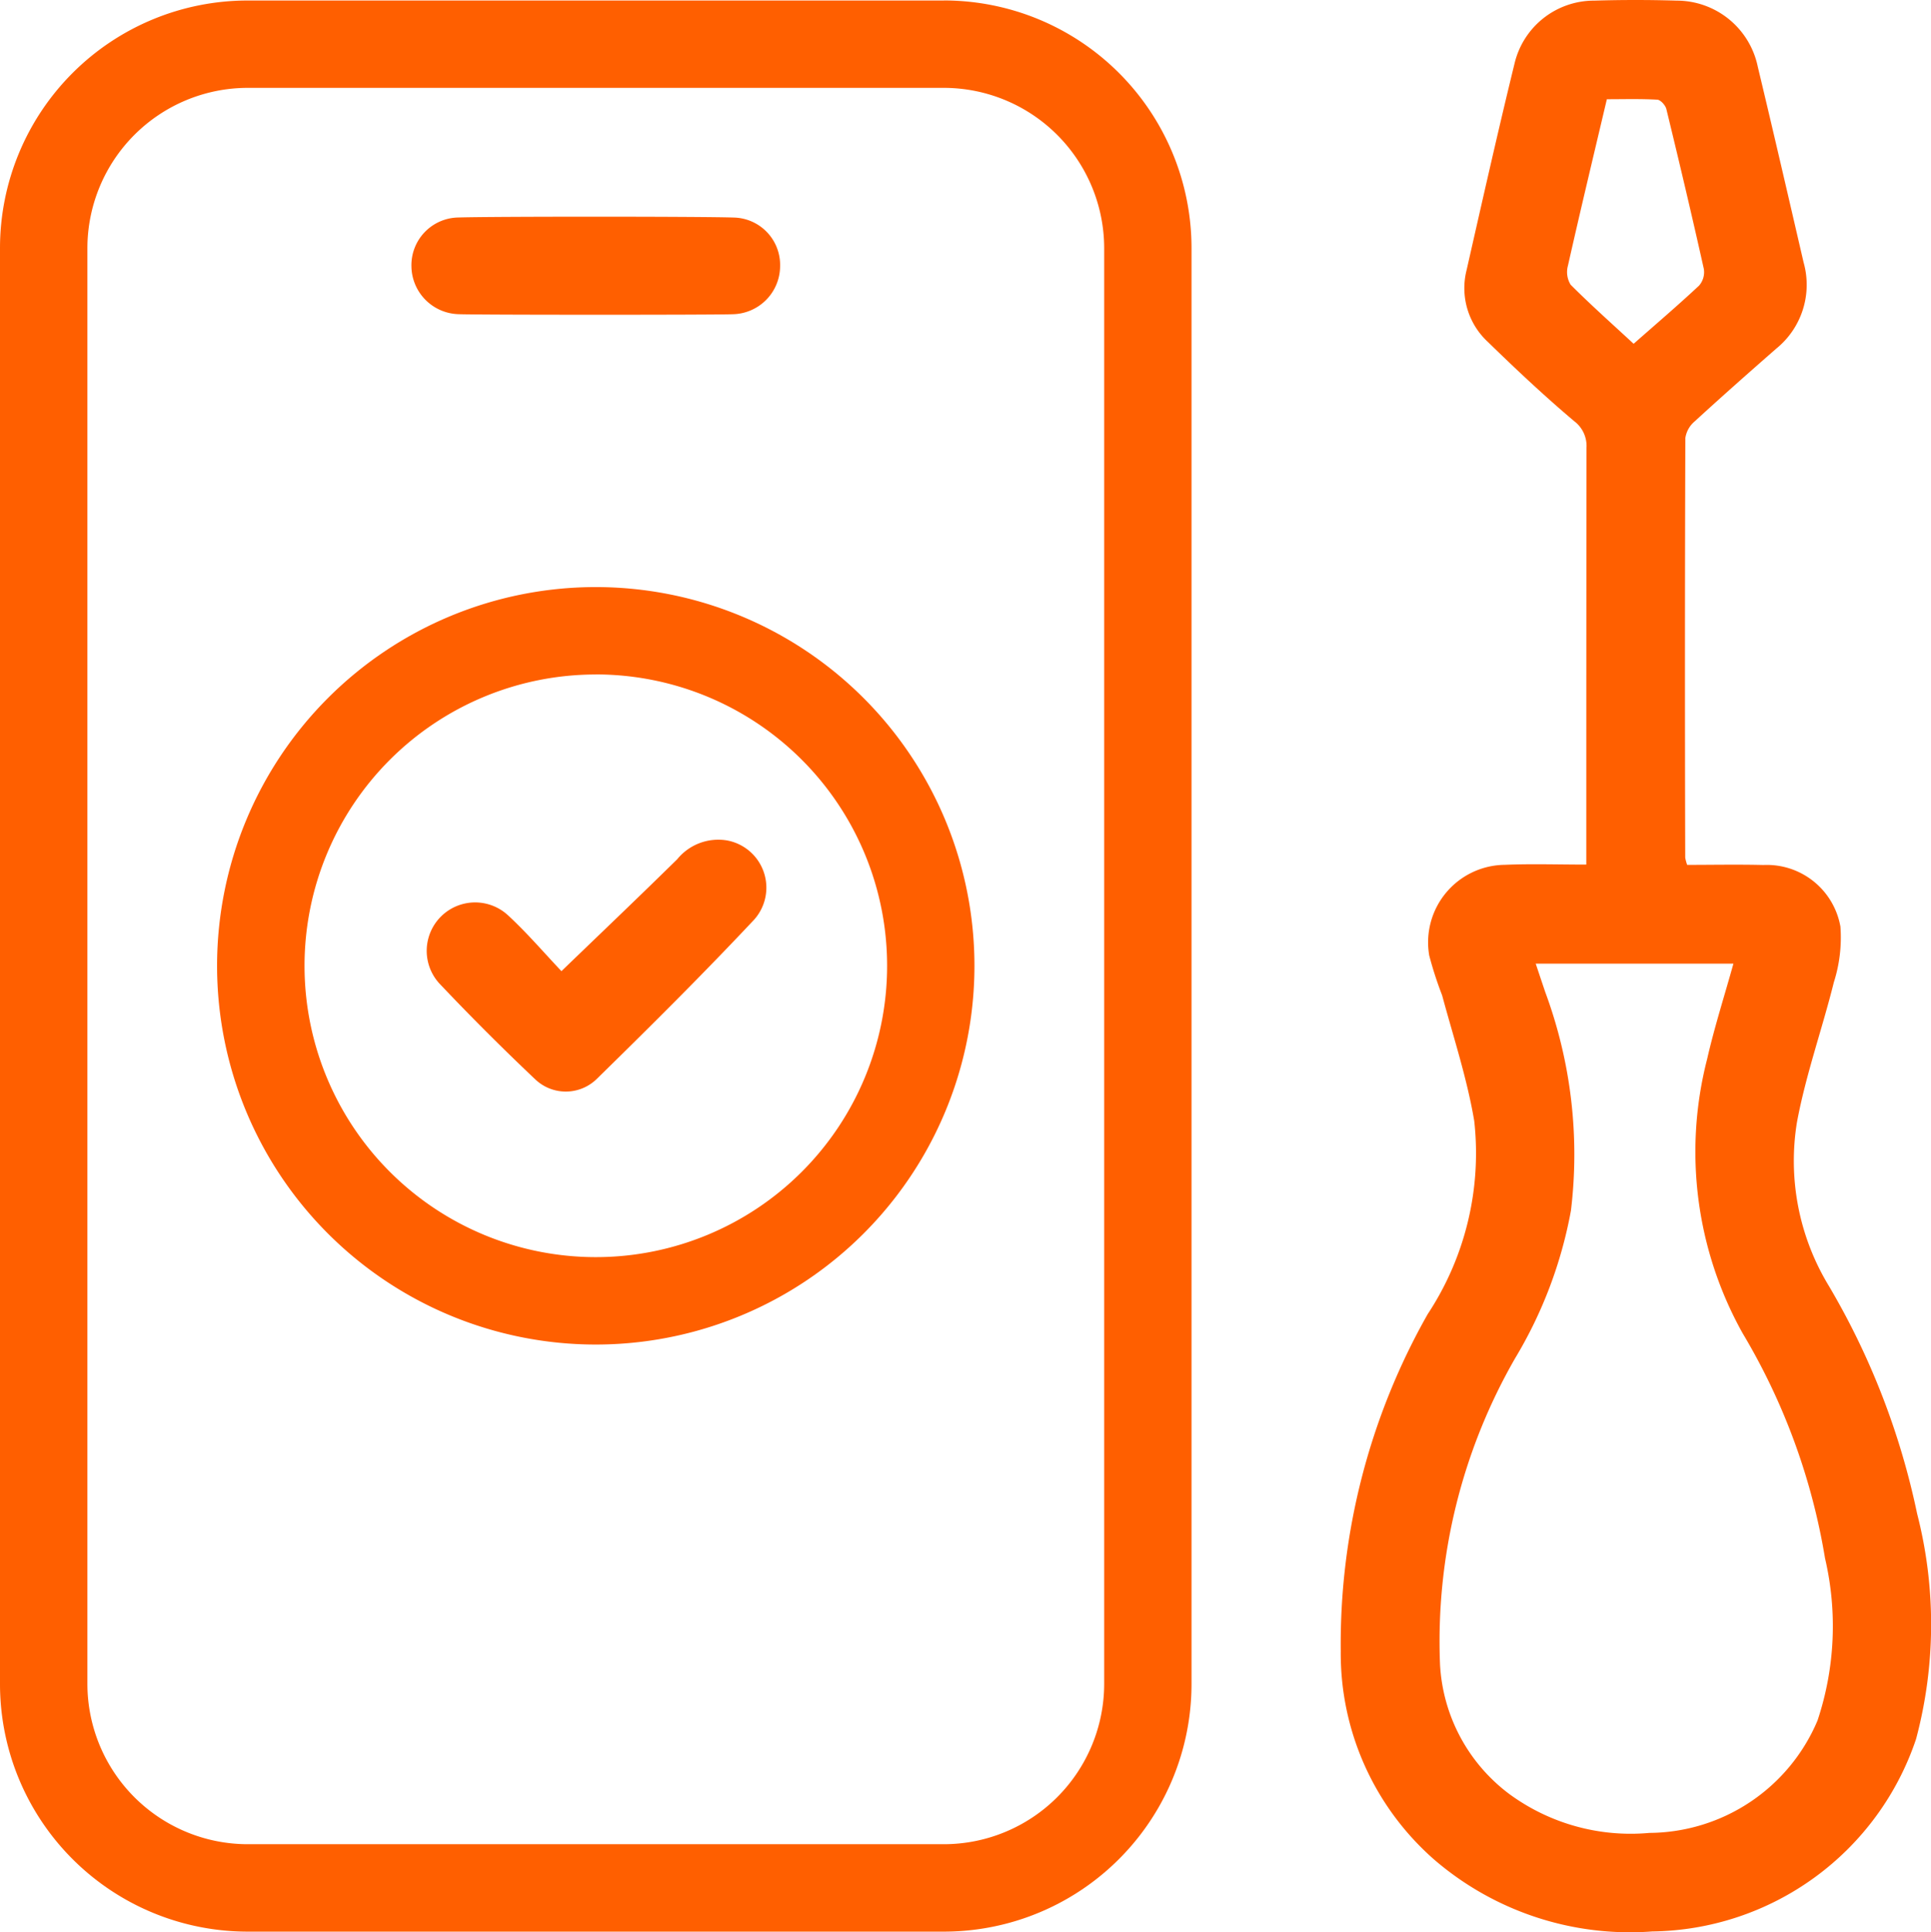
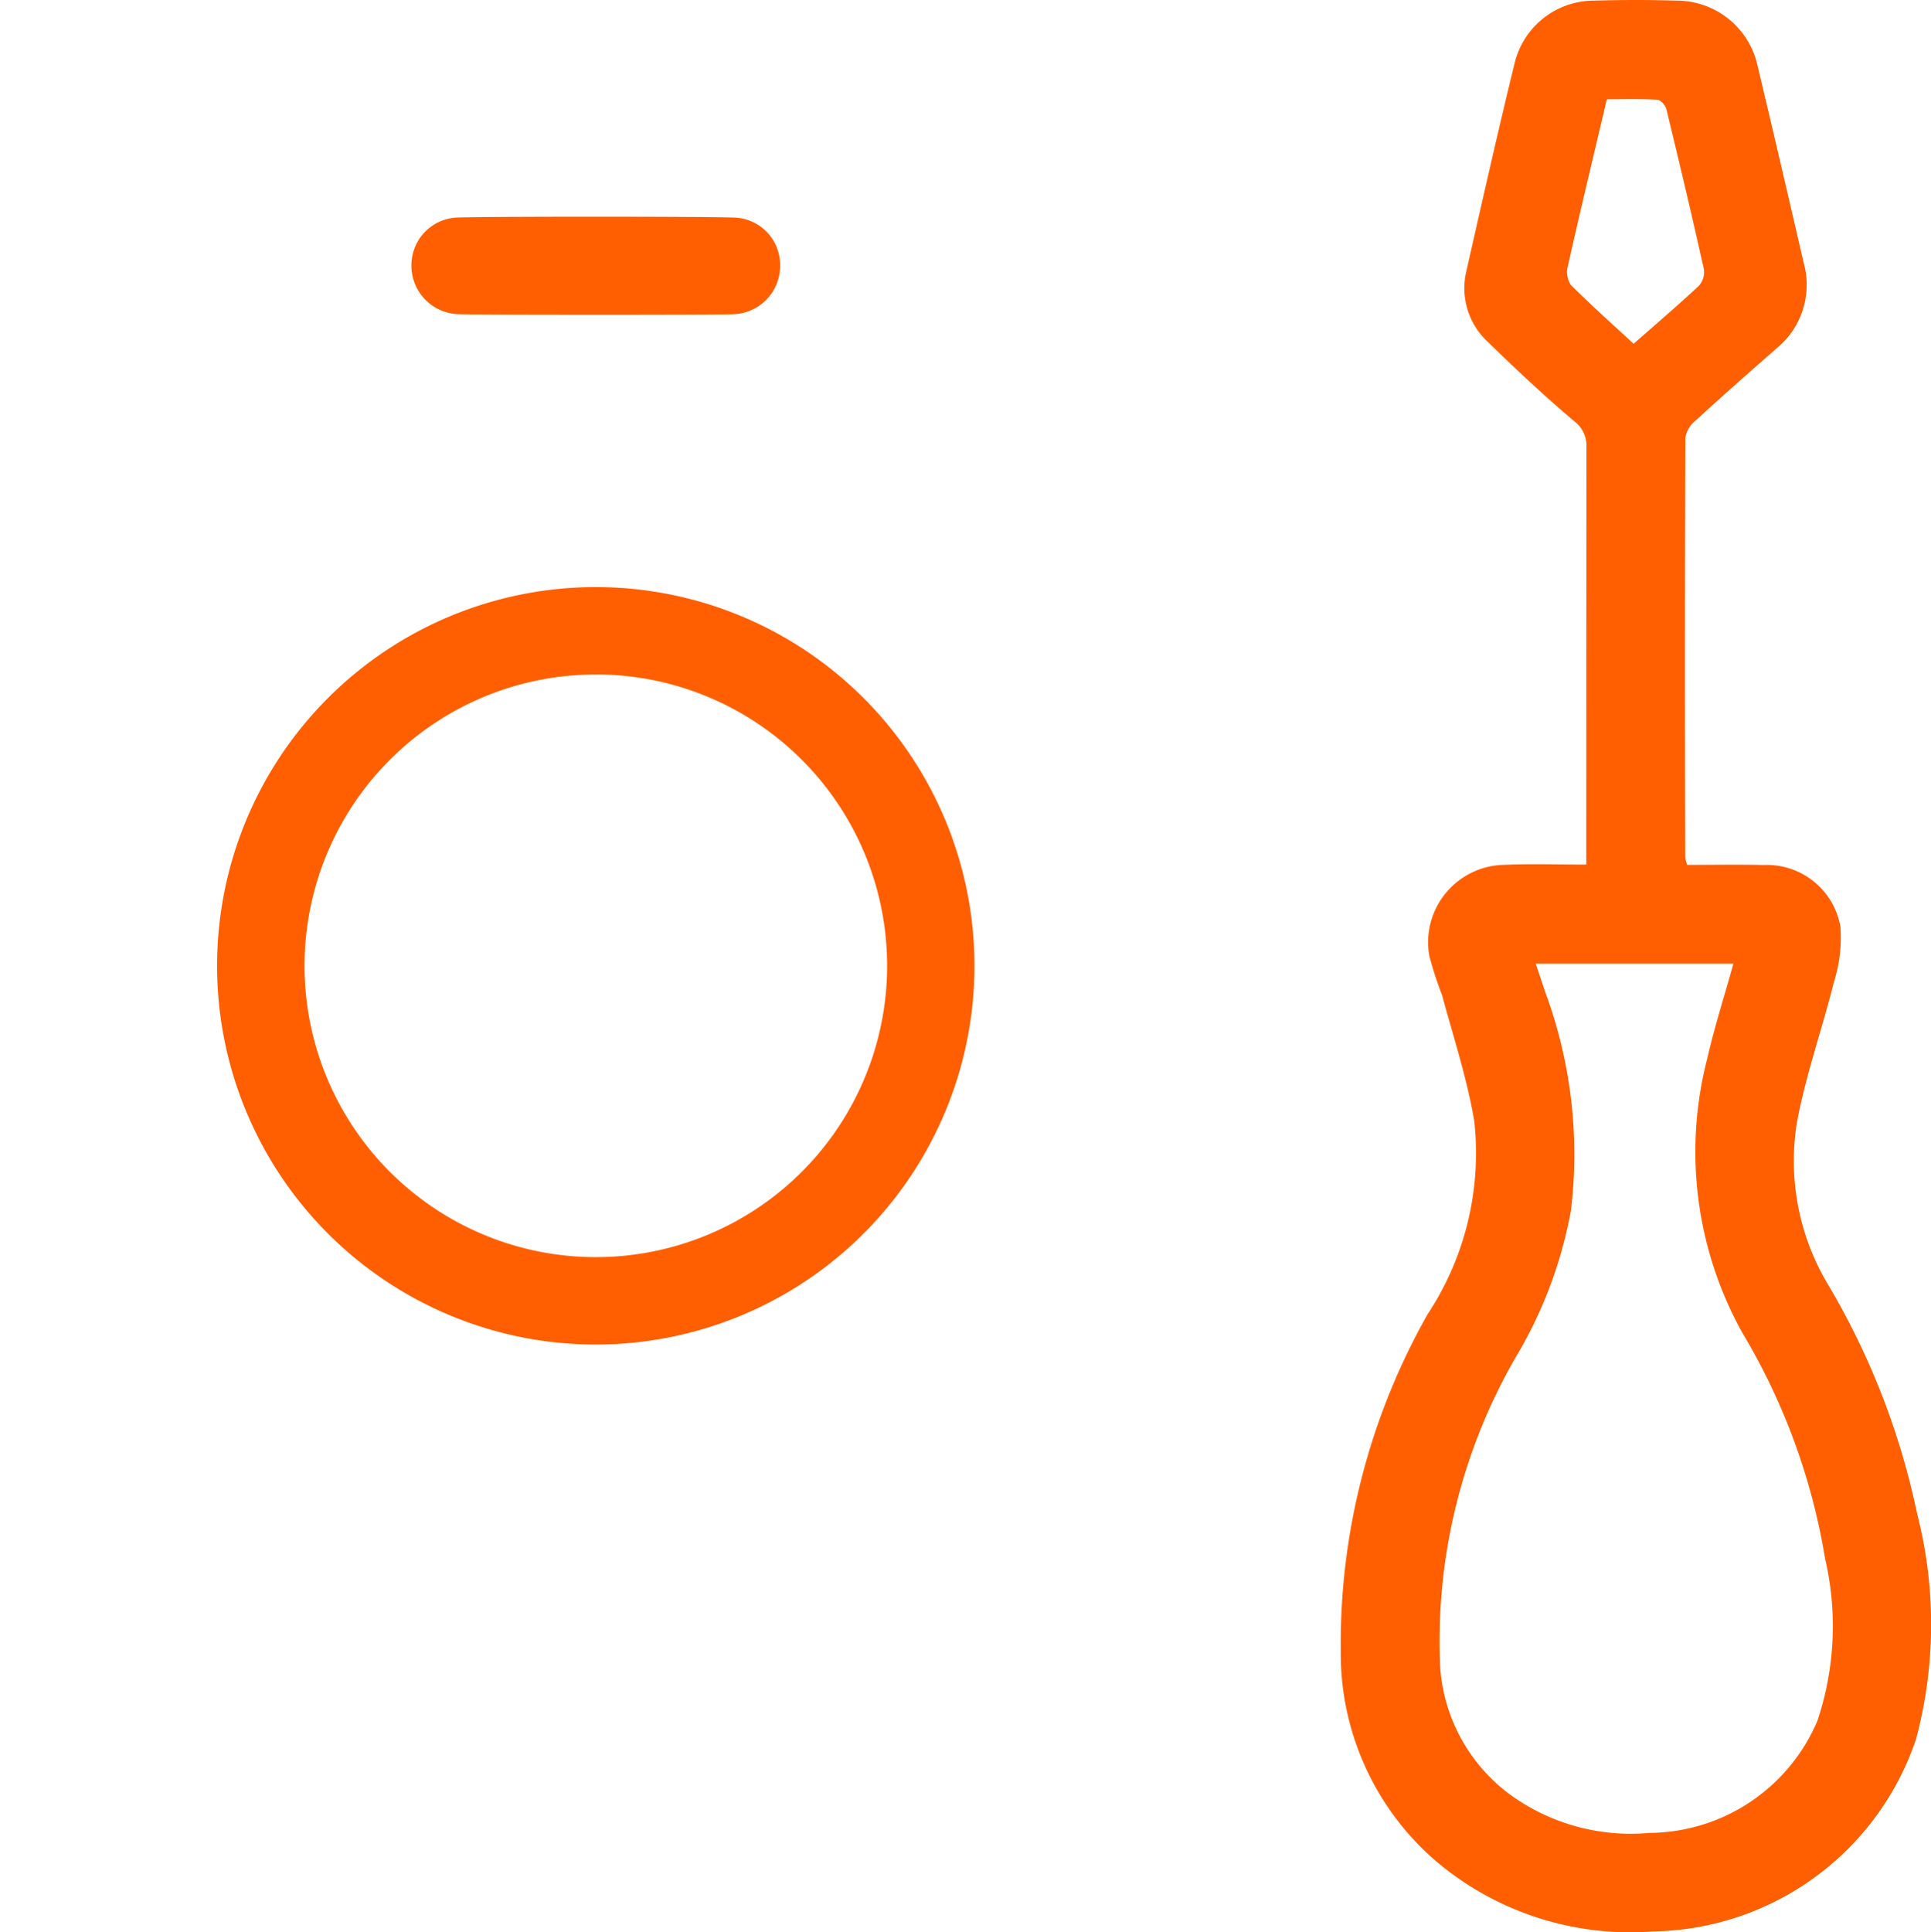
<svg xmlns="http://www.w3.org/2000/svg" id="Layer_1" data-name="Layer 1" viewBox="0 0 33.981 34">
  <defs>
    <style>
      .cls-1 {
        fill: #ff5f00;
      }
    </style>
  </defs>
  <path class="cls-1" d="M27.915,15.213v-.38q0-3.473.003-6.946a.545.545,0,0,0-.217-.477c-.523-.442-1.024-.912-1.514-1.39a1.288,1.288,0,0,1-.379-1.265c.276-1.214.549-2.43.845-3.64a1.438,1.438,0,0,1,1.404-1.104Q28.78-.011,29.505.011a1.458,1.458,0,0,1,1.428,1.164c.275,1.146.54,2.294.806,3.442a1.446,1.446,0,0,1-.482,1.518c-.482.422-.962.846-1.434,1.279a.476.476,0,0,0-.165.294q-.012,3.692-.002,7.384a.811.811,0,0,0,.034.126c.436,0,.89-.009,1.345.002a1.315,1.315,0,0,1,1.352,1.084,2.588,2.588,0,0,1-.116.981c-.205.824-.495,1.631-.649,2.463a4.234,4.234,0,0,0,.566,2.886,13.174,13.174,0,0,1,1.549,4.001,7.819,7.819,0,0,1-.019,3.965,4.965,4.965,0,0,1-4.643,3.385A5.279,5.279,0,0,1,25.241,32.723a4.823,4.823,0,0,1-1.647-3.667,11.775,11.775,0,0,1,1.53-5.933,5.142,5.142,0,0,0,.819-3.4c-.126-.747-.367-1.476-.565-2.21a6.527,6.527,0,0,1-.227-.701,1.364,1.364,0,0,1,1.331-1.595C26.951,15.197,27.421,15.213,27.915,15.213Zm2.59,1.743H27.025c.062.186.115.344.168.501a8.228,8.228,0,0,1,.452,3.843,7.733,7.733,0,0,1-.981,2.597,9.996,9.996,0,0,0-1.323,5.389,3.049,3.049,0,0,0,1.214,2.277,3.611,3.611,0,0,0,2.471.688,3.234,3.234,0,0,0,2.958-1.977,5.248,5.248,0,0,0,.132-2.856,11.298,11.298,0,0,0-1.45-3.959,6.545,6.545,0,0,1-.624-4.826c.129-.565.307-1.119.462-1.677ZM28.748,6.049c.399-.351.783-.679,1.151-1.023a.362.362,0,0,0,.085-.292c-.21-.941-.432-1.879-.66-2.815-.016-.066-.101-.161-.159-.165-.298-.017-.597-.008-.888-.008-.238,1.008-.468,1.967-.685,2.929a.424.424,0,0,0,.047.334C27.994,5.365,28.37,5.699,28.748,6.049Z" />
  <g>
    <path class="cls-1" d="M8.069,5.528a.853.853,0,0,1-.829-.849.839.839,0,0,1,.821-.852c.593-.019,4.263-.019,4.857.001a.834.834,0,0,1,.81.858l-0.0.003a.85.85,0,0,1-.835.84C12.601,5.542,8.36,5.542,8.069,5.528Z" />
    <g>
-       <path class="cls-1" d="M9.88,17.088c.717-.691,1.382-1.325,2.038-1.97a.932.932,0,0,1,.871-.331.845.845,0,0,1,.484,1.393c-.899.958-1.833,1.885-2.772,2.805a.779.779,0,0,1-1.101-.012L9.398,18.972q-.856-.811-1.668-1.669a.852.852,0,0,1,1.204-1.203C9.273,16.412,9.573,16.764,9.88,17.088Z" />
      <path class="cls-1" d="M10.484,23.658a6.664,6.664,0,1,1,6.664-6.664A6.664,6.664,0,0,1,10.484,23.658Zm0-11.79a5.126,5.126,0,1,0,5.127,5.126A5.126,5.126,0,0,0,10.484,11.867Z" />
    </g>
-     <path class="cls-1" d="M16.61,1.546A2.824,2.824,0,0,1,19.431,4.366V29.63a2.824,2.824,0,0,1-2.82,2.82H4.358a2.824,2.824,0,0,1-2.82-2.82V4.366A2.824,2.824,0,0,1,4.358,1.546H16.61m0-1.537H4.358A4.358,4.358,0,0,0,0,4.366V29.63a4.358,4.358,0,0,0,4.358,4.358H16.61A4.358,4.358,0,0,0,20.968,29.63V4.366A4.358,4.358,0,0,0,16.61.008Z" />
  </g>
</svg>